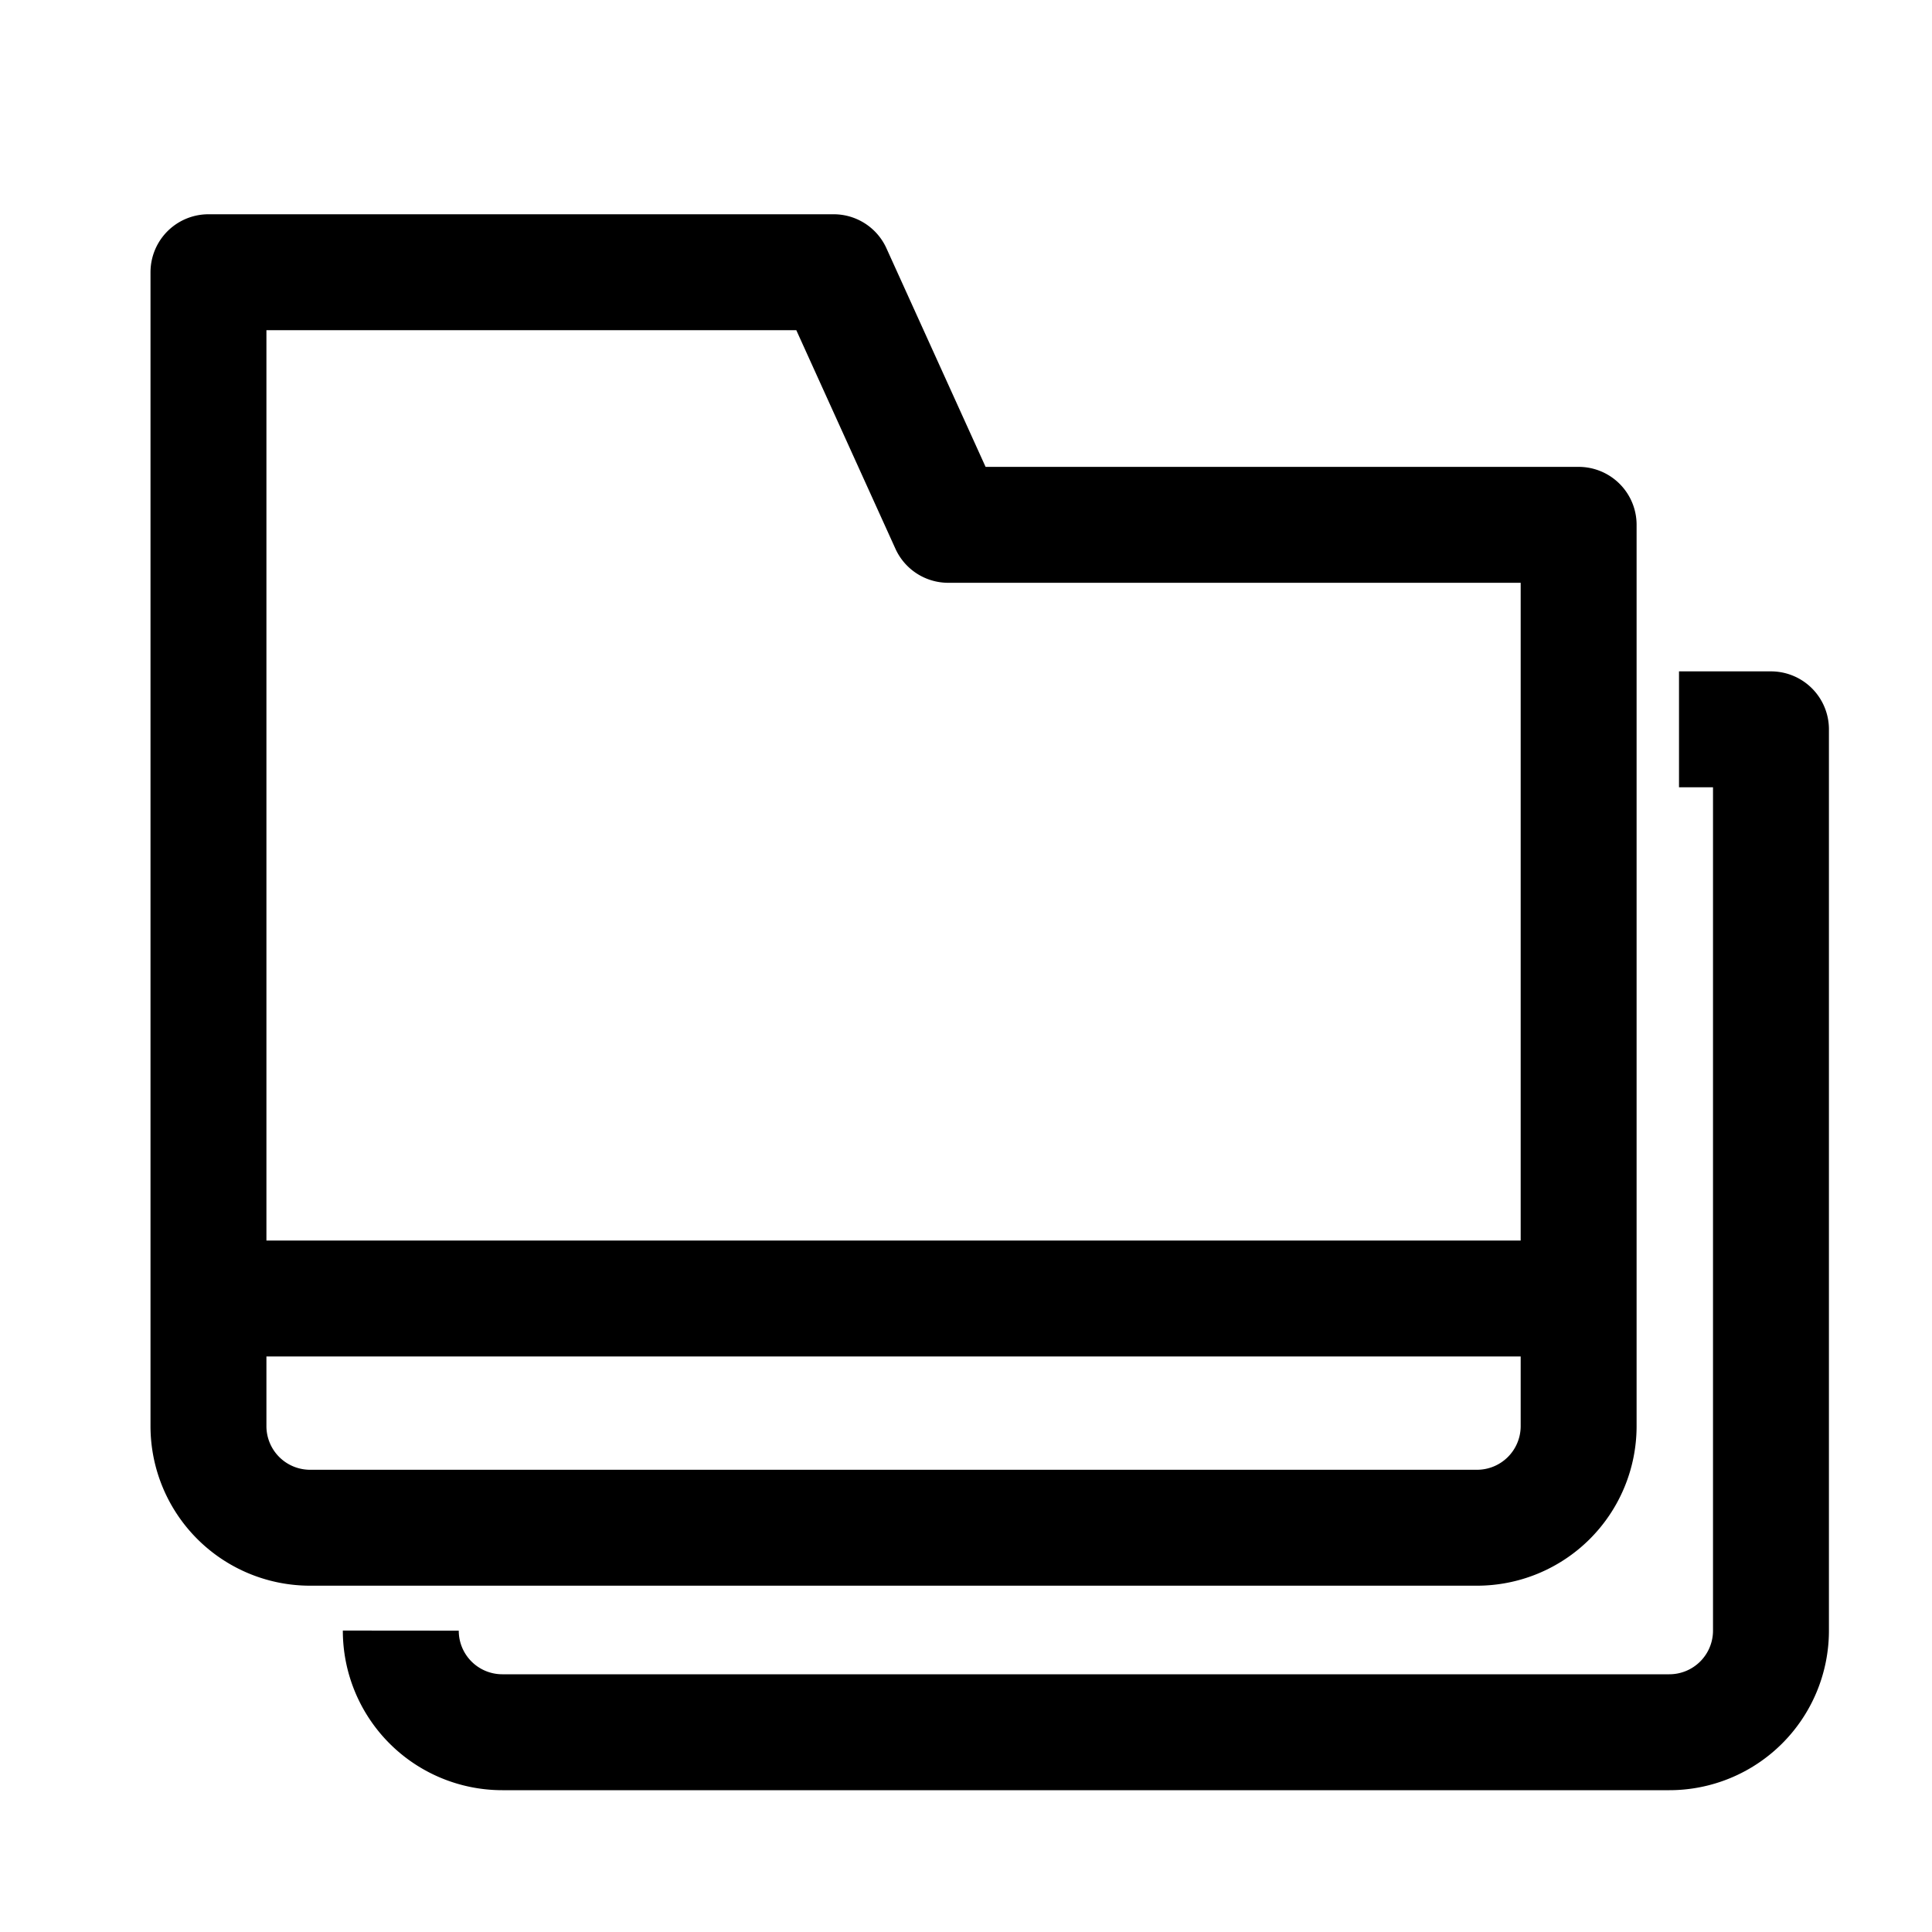
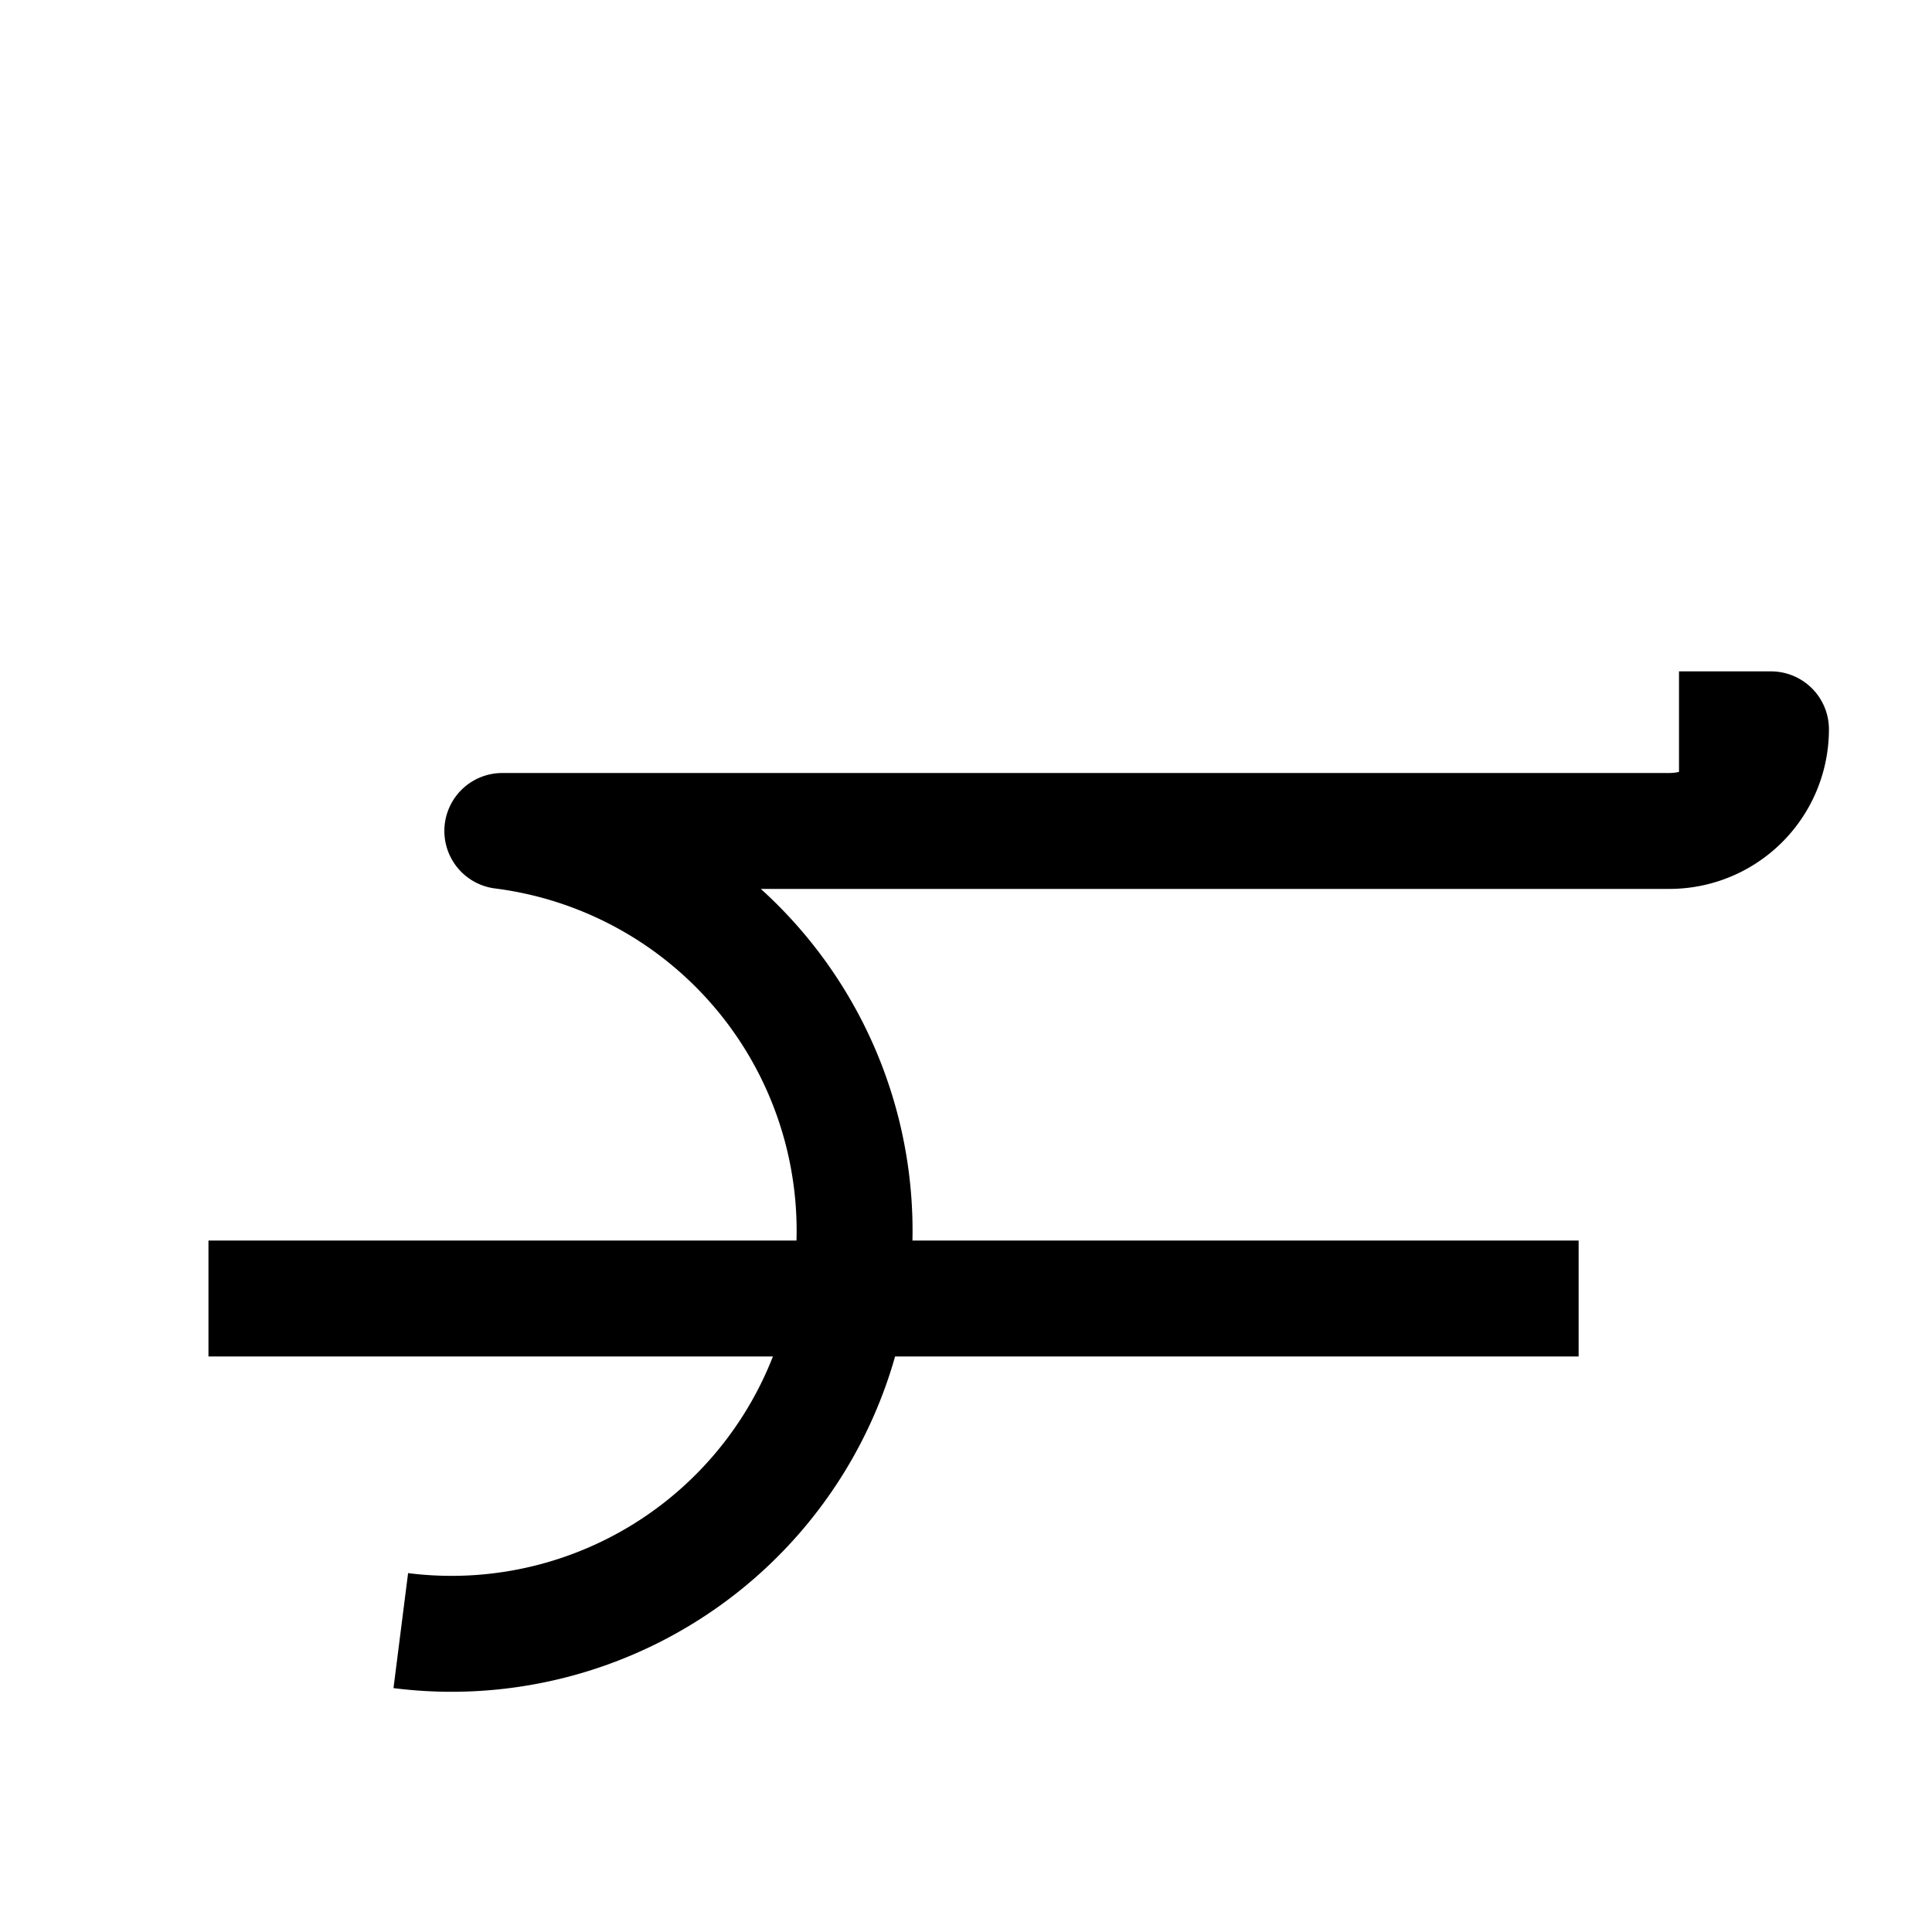
<svg xmlns="http://www.w3.org/2000/svg" id="Ebene_1" data-name="Ebene 1" viewBox="0 0 200 200">
  <defs>
    <style>.cls-1{fill:none;stroke:#000;stroke-linejoin:round;stroke-width:12px;}</style>
  </defs>
-   <path class="cls-1" d="M21.58,28.18H86.3L98.16,54.33h65.26v93.31a10.52,10.52,0,0,1-10.52,10.51H32.1a10.52,10.52,0,0,1-10.52-10.51Z" />
-   <path class="cls-1" d="M173.81,75.5h9.52v93.3a10.52,10.52,0,0,1-10.52,10.52H52A10.51,10.51,0,0,1,41.49,168.8" />
+   <path class="cls-1" d="M173.81,75.5h9.52a10.52,10.52,0,0,1-10.52,10.52H52A10.51,10.51,0,0,1,41.49,168.8" />
  <line class="cls-1" x1="21.58" y1="134.42" x2="163.42" y2="134.42" />
</svg>